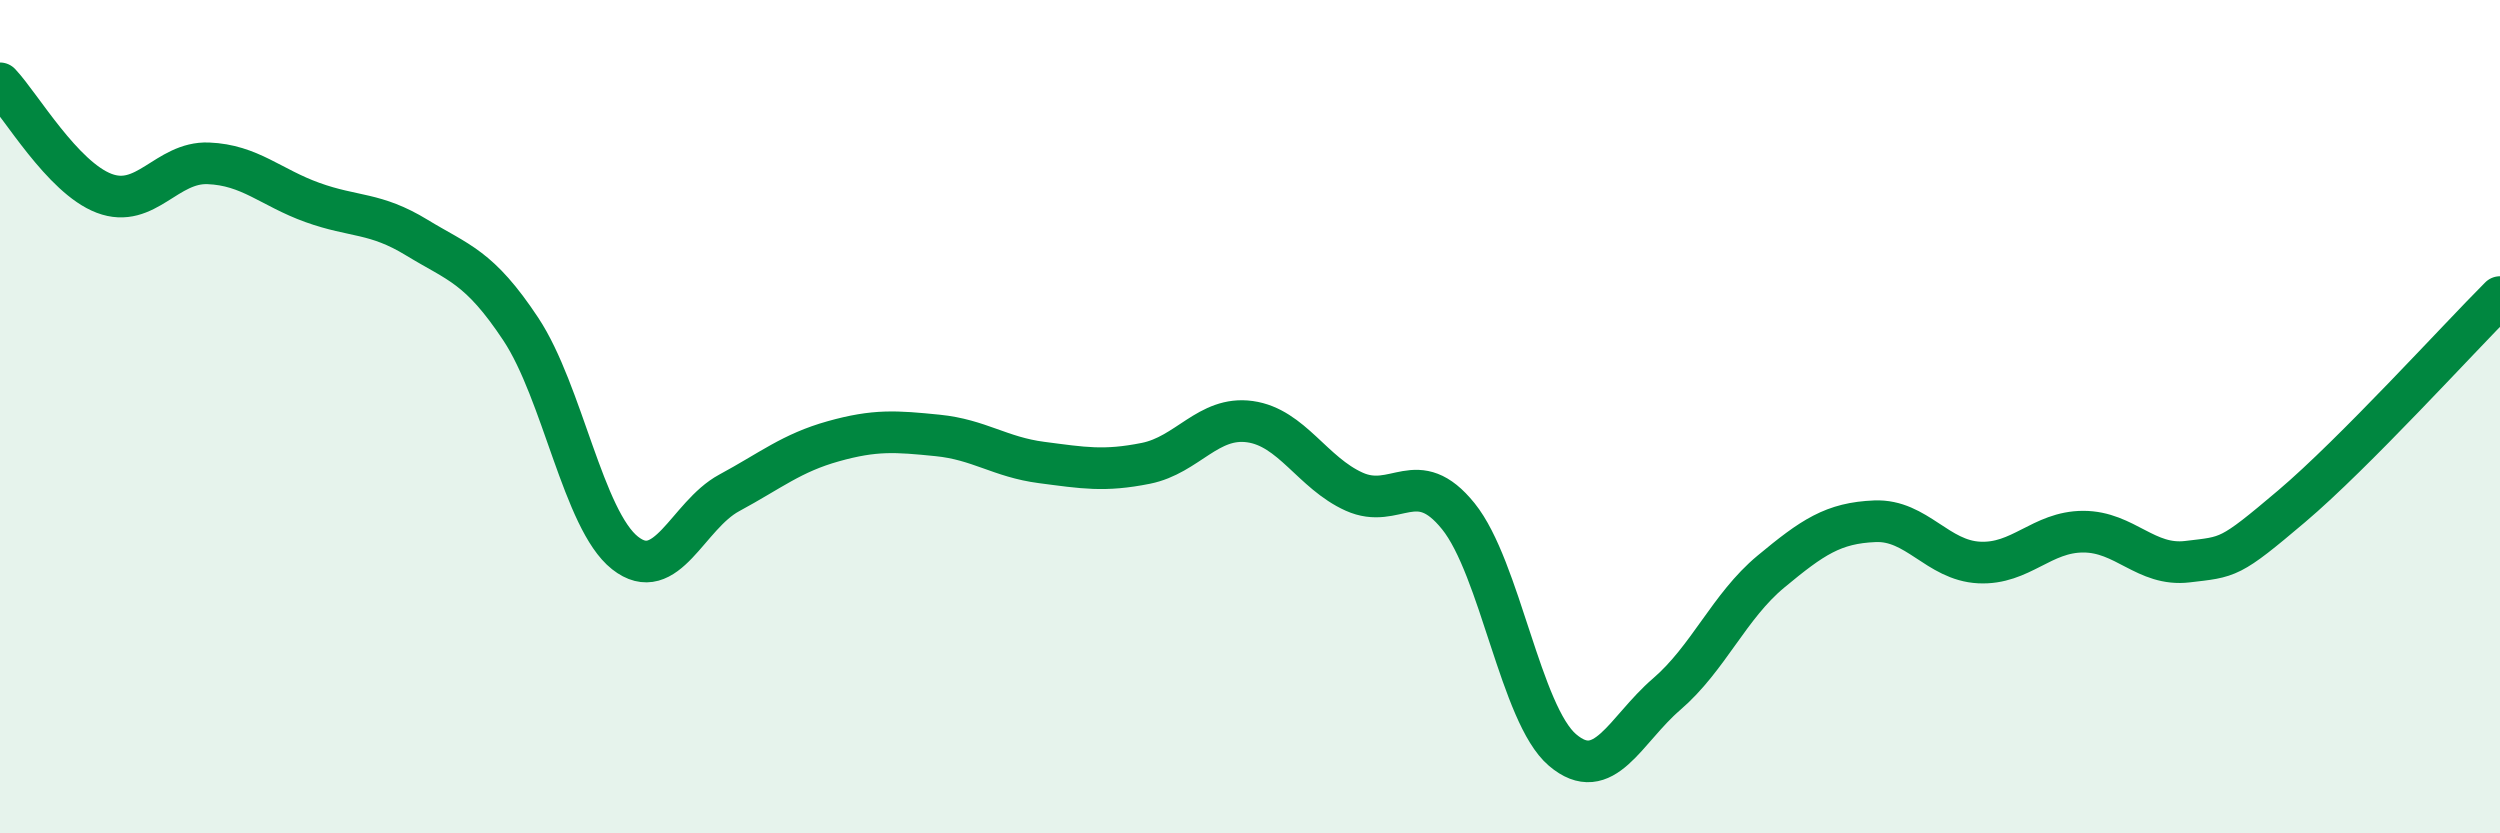
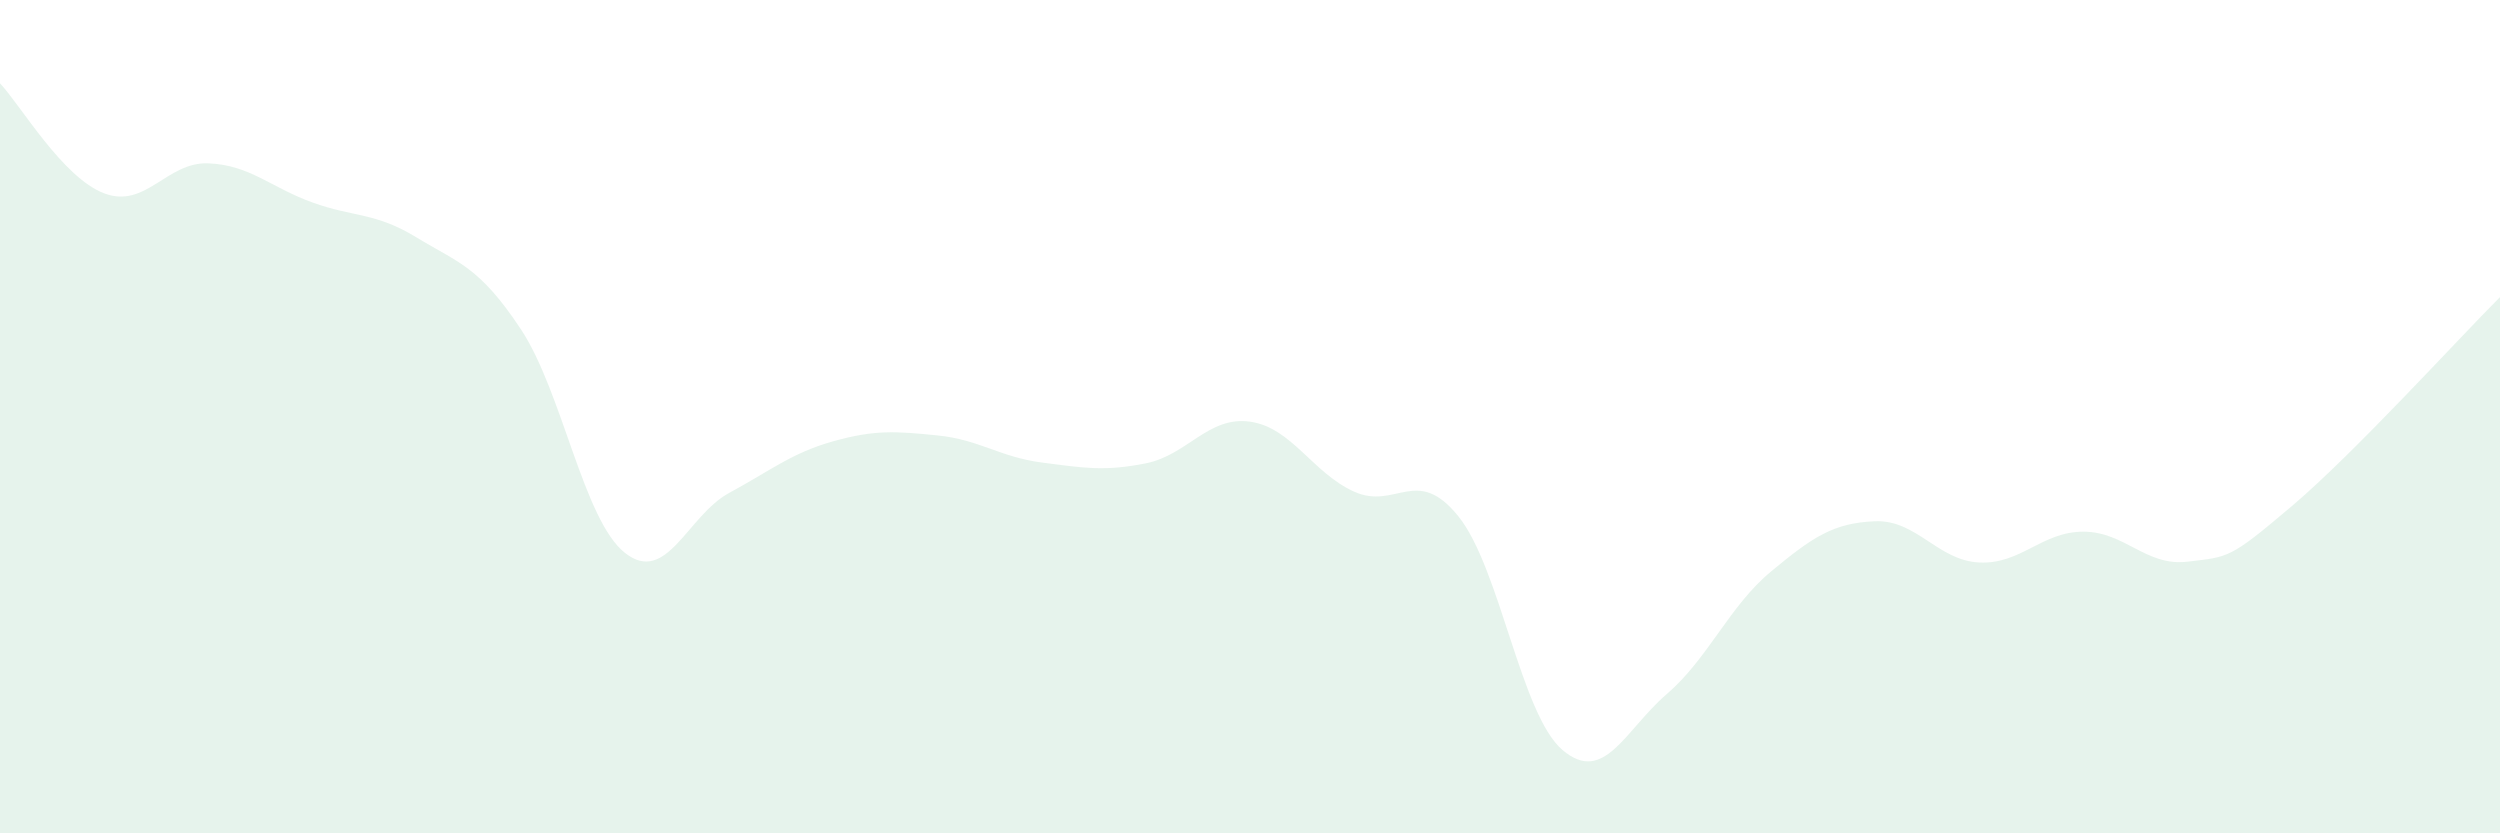
<svg xmlns="http://www.w3.org/2000/svg" width="60" height="20" viewBox="0 0 60 20">
  <path d="M 0,2 C 0.5,2.53 1.5,4.26 2.5,4.64 C 3.5,5.02 4,3.88 5,3.92 C 6,3.96 6.5,4.5 7.5,4.86 C 8.5,5.22 9,5.09 10,5.7 C 11,6.31 11.5,6.39 12.5,7.9 C 13.5,9.41 14,12.48 15,13.27 C 16,14.06 16.5,12.37 17.5,11.83 C 18.5,11.29 19,10.87 20,10.59 C 21,10.31 21.5,10.35 22.5,10.45 C 23.5,10.55 24,10.97 25,11.1 C 26,11.23 26.5,11.32 27.5,11.12 C 28.5,10.92 29,9.98 30,10.12 C 31,10.26 31.5,11.35 32.5,11.8 C 33.5,12.25 34,11.15 35,12.39 C 36,13.63 36.5,17.15 37.5,18 C 38.5,18.85 39,17.52 40,16.66 C 41,15.8 41.5,14.55 42.5,13.72 C 43.5,12.89 44,12.55 45,12.51 C 46,12.47 46.5,13.45 47.5,13.5 C 48.5,13.55 49,12.76 50,12.76 C 51,12.76 51.5,13.6 52.5,13.48 C 53.5,13.36 53.5,13.42 55,12.15 C 56.5,10.88 59,8.13 60,7.13L60 20L0 20Z" fill="#008740" opacity="0.1" stroke-linecap="round" stroke-linejoin="round" />
-   <path d="M 0,2 C 0.5,2.53 1.5,4.26 2.5,4.64 C 3.5,5.02 4,3.88 5,3.92 C 6,3.96 6.5,4.5 7.5,4.86 C 8.5,5.22 9,5.09 10,5.7 C 11,6.31 11.5,6.39 12.5,7.9 C 13.5,9.41 14,12.48 15,13.27 C 16,14.06 16.5,12.37 17.5,11.83 C 18.5,11.29 19,10.87 20,10.59 C 21,10.31 21.5,10.35 22.5,10.45 C 23.5,10.55 24,10.97 25,11.1 C 26,11.23 26.5,11.32 27.5,11.12 C 28.5,10.92 29,9.98 30,10.12 C 31,10.26 31.5,11.35 32.5,11.8 C 33.5,12.25 34,11.15 35,12.39 C 36,13.63 36.5,17.15 37.5,18 C 38.5,18.85 39,17.52 40,16.66 C 41,15.8 41.5,14.55 42.5,13.72 C 43.5,12.89 44,12.55 45,12.51 C 46,12.47 46.5,13.45 47.5,13.5 C 48.5,13.55 49,12.76 50,12.76 C 51,12.76 51.5,13.6 52.5,13.48 C 53.5,13.36 53.5,13.42 55,12.15 C 56.5,10.88 59,8.13 60,7.13" stroke="#008740" stroke-width="1" fill="none" stroke-linecap="round" stroke-linejoin="round" />
</svg>